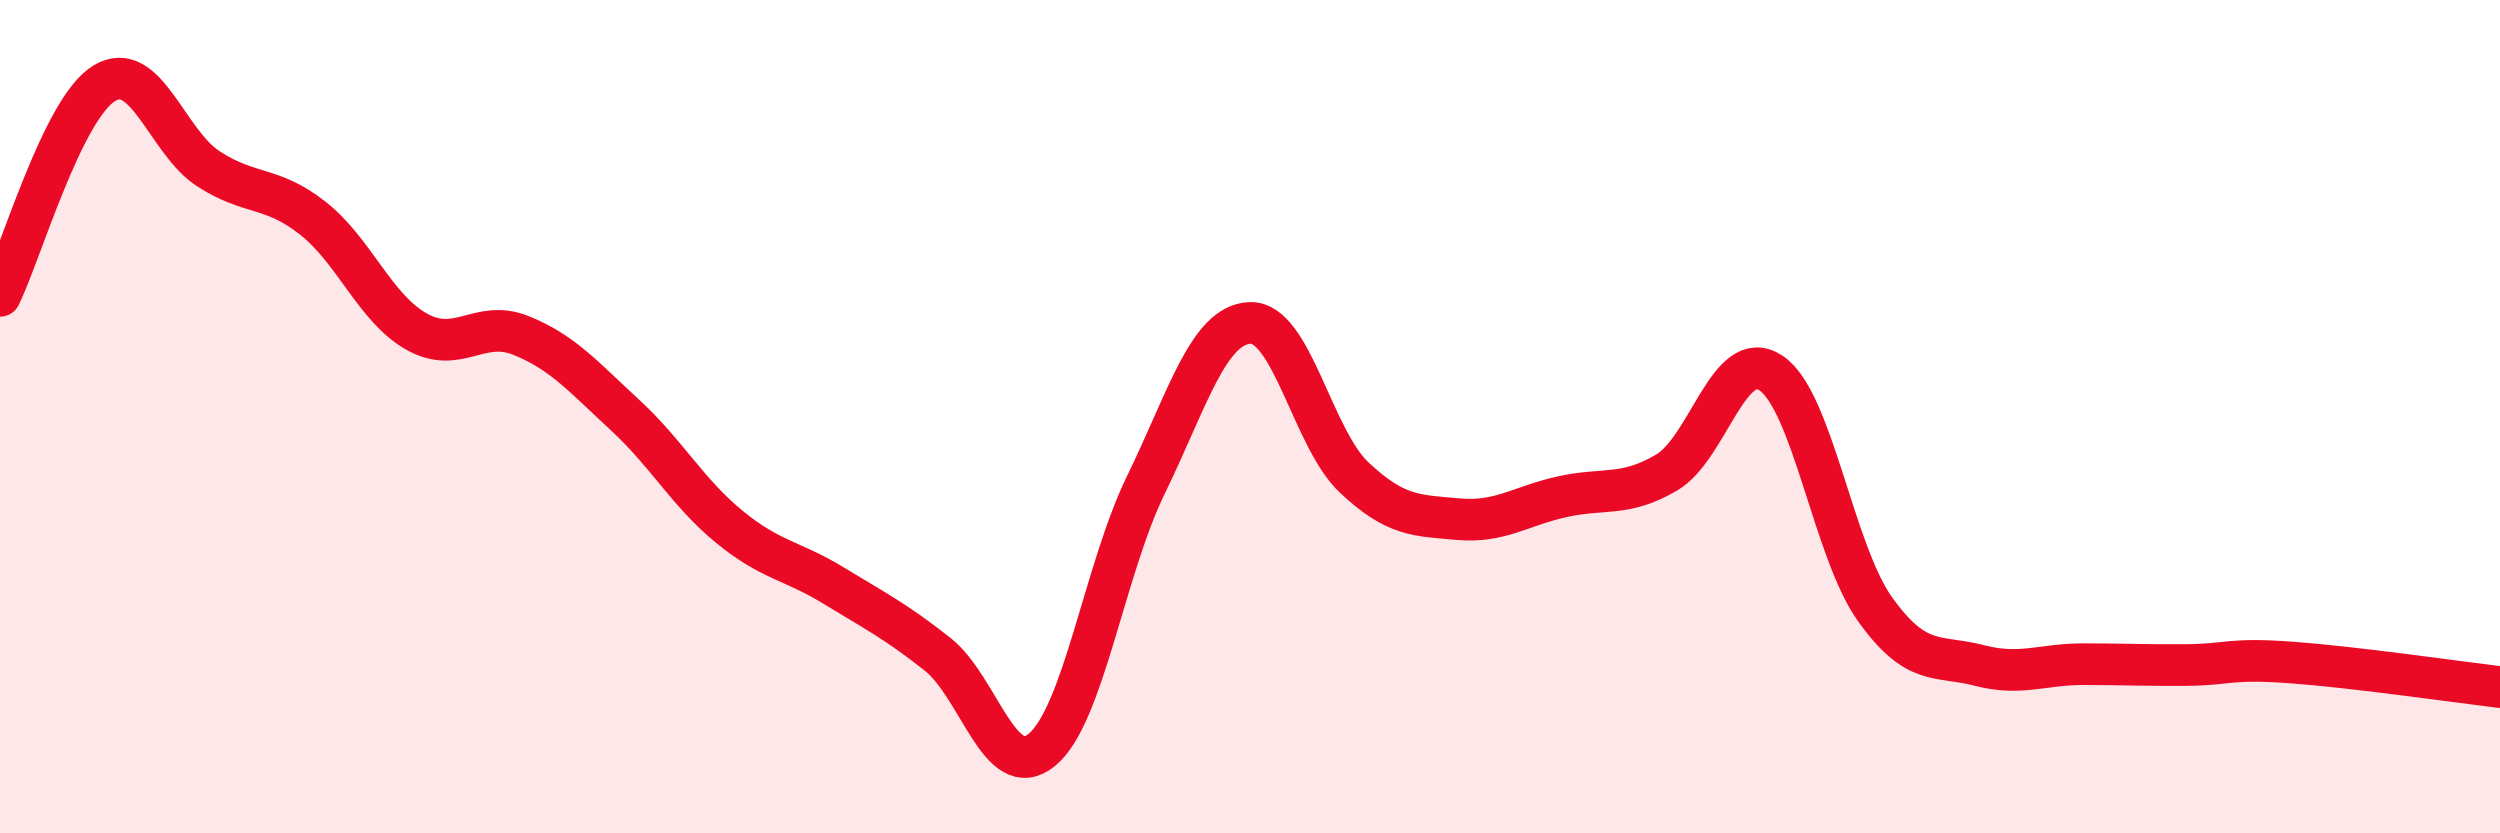
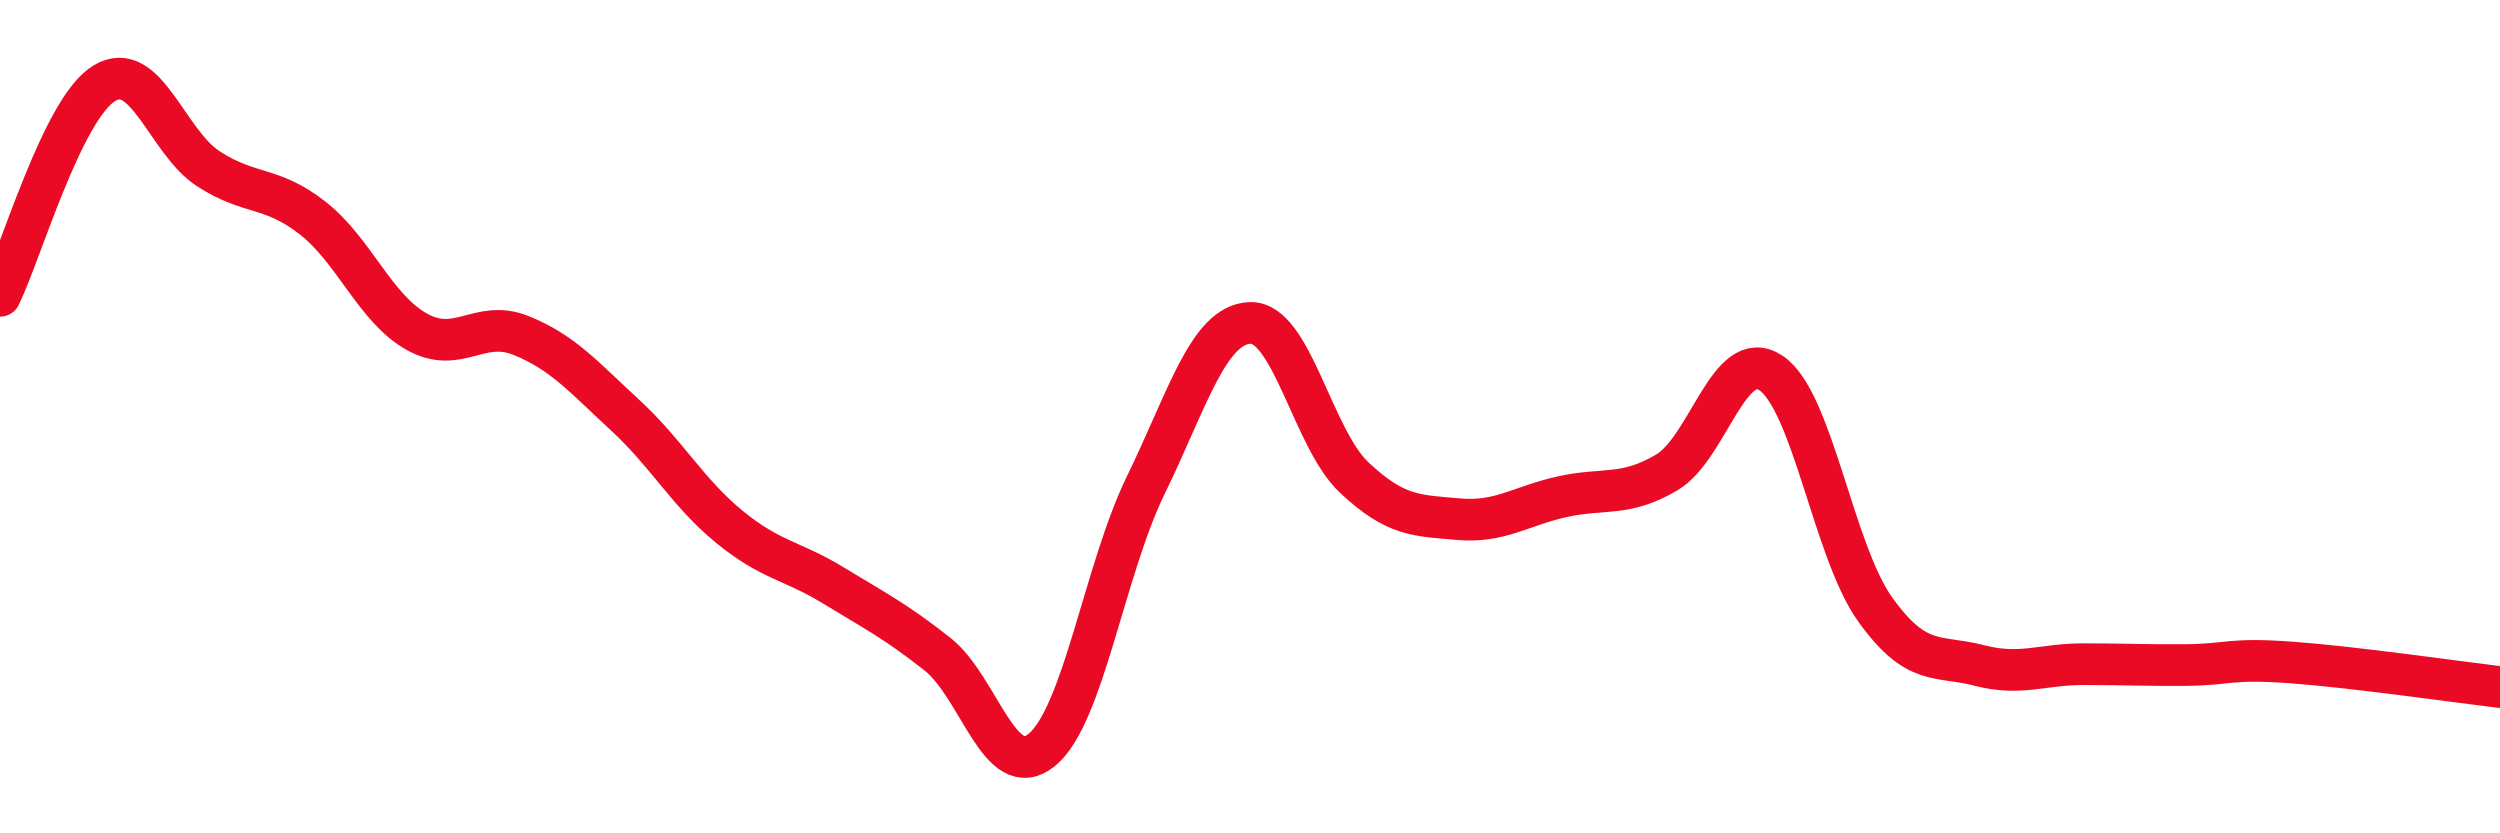
<svg xmlns="http://www.w3.org/2000/svg" width="60" height="20" viewBox="0 0 60 20">
-   <path d="M 0,7.1 C 0.5,6.08 1.5,2.61 2.5,2 C 3.5,1.39 4,3.4 5,4.05 C 6,4.7 6.5,4.45 7.5,5.23 C 8.5,6.01 9,7.4 10,7.96 C 11,8.52 11.5,7.65 12.5,8.05 C 13.5,8.45 14,9.04 15,9.96 C 16,10.88 16.5,11.82 17.5,12.64 C 18.5,13.46 19,13.44 20,14.05 C 21,14.66 21.5,14.91 22.5,15.7 C 23.5,16.49 24,18.81 25,18 C 26,17.19 26.5,13.69 27.5,11.64 C 28.5,9.59 29,7.79 30,7.75 C 31,7.71 31.5,10.52 32.5,11.46 C 33.5,12.4 34,12.37 35,12.46 C 36,12.55 36.5,12.14 37.5,11.92 C 38.5,11.7 39,11.93 40,11.34 C 41,10.75 41.5,8.29 42.5,8.95 C 43.5,9.61 44,13.22 45,14.62 C 46,16.02 46.5,15.71 47.5,15.97 C 48.5,16.23 49,15.94 50,15.94 C 51,15.94 51.5,15.97 52.5,15.96 C 53.5,15.95 53.5,15.79 55,15.9 C 56.5,16.01 59,16.37 60,16.49L60 20L0 20Z" fill="#EB0A25" opacity="0.1" stroke-linecap="round" stroke-linejoin="round" />
  <path d="M 0,7.1 C 0.5,6.08 1.5,2.61 2.5,2 C 3.5,1.39 4,3.4 5,4.05 C 6,4.7 6.5,4.45 7.5,5.23 C 8.5,6.01 9,7.4 10,7.96 C 11,8.52 11.5,7.65 12.5,8.05 C 13.5,8.45 14,9.04 15,9.96 C 16,10.88 16.5,11.82 17.5,12.64 C 18.5,13.46 19,13.44 20,14.05 C 21,14.66 21.5,14.91 22.5,15.7 C 23.5,16.49 24,18.81 25,18 C 26,17.19 26.5,13.69 27.5,11.64 C 28.5,9.59 29,7.79 30,7.75 C 31,7.71 31.5,10.52 32.5,11.46 C 33.5,12.4 34,12.37 35,12.46 C 36,12.55 36.5,12.14 37.5,11.92 C 38.5,11.7 39,11.93 40,11.34 C 41,10.75 41.5,8.29 42.5,8.95 C 43.5,9.61 44,13.22 45,14.62 C 46,16.02 46.5,15.71 47.5,15.97 C 48.5,16.23 49,15.94 50,15.94 C 51,15.94 51.5,15.97 52.5,15.96 C 53.5,15.95 53.5,15.79 55,15.9 C 56.5,16.01 59,16.37 60,16.49" stroke="#EB0A25" stroke-width="1" fill="none" stroke-linecap="round" stroke-linejoin="round" />
</svg>